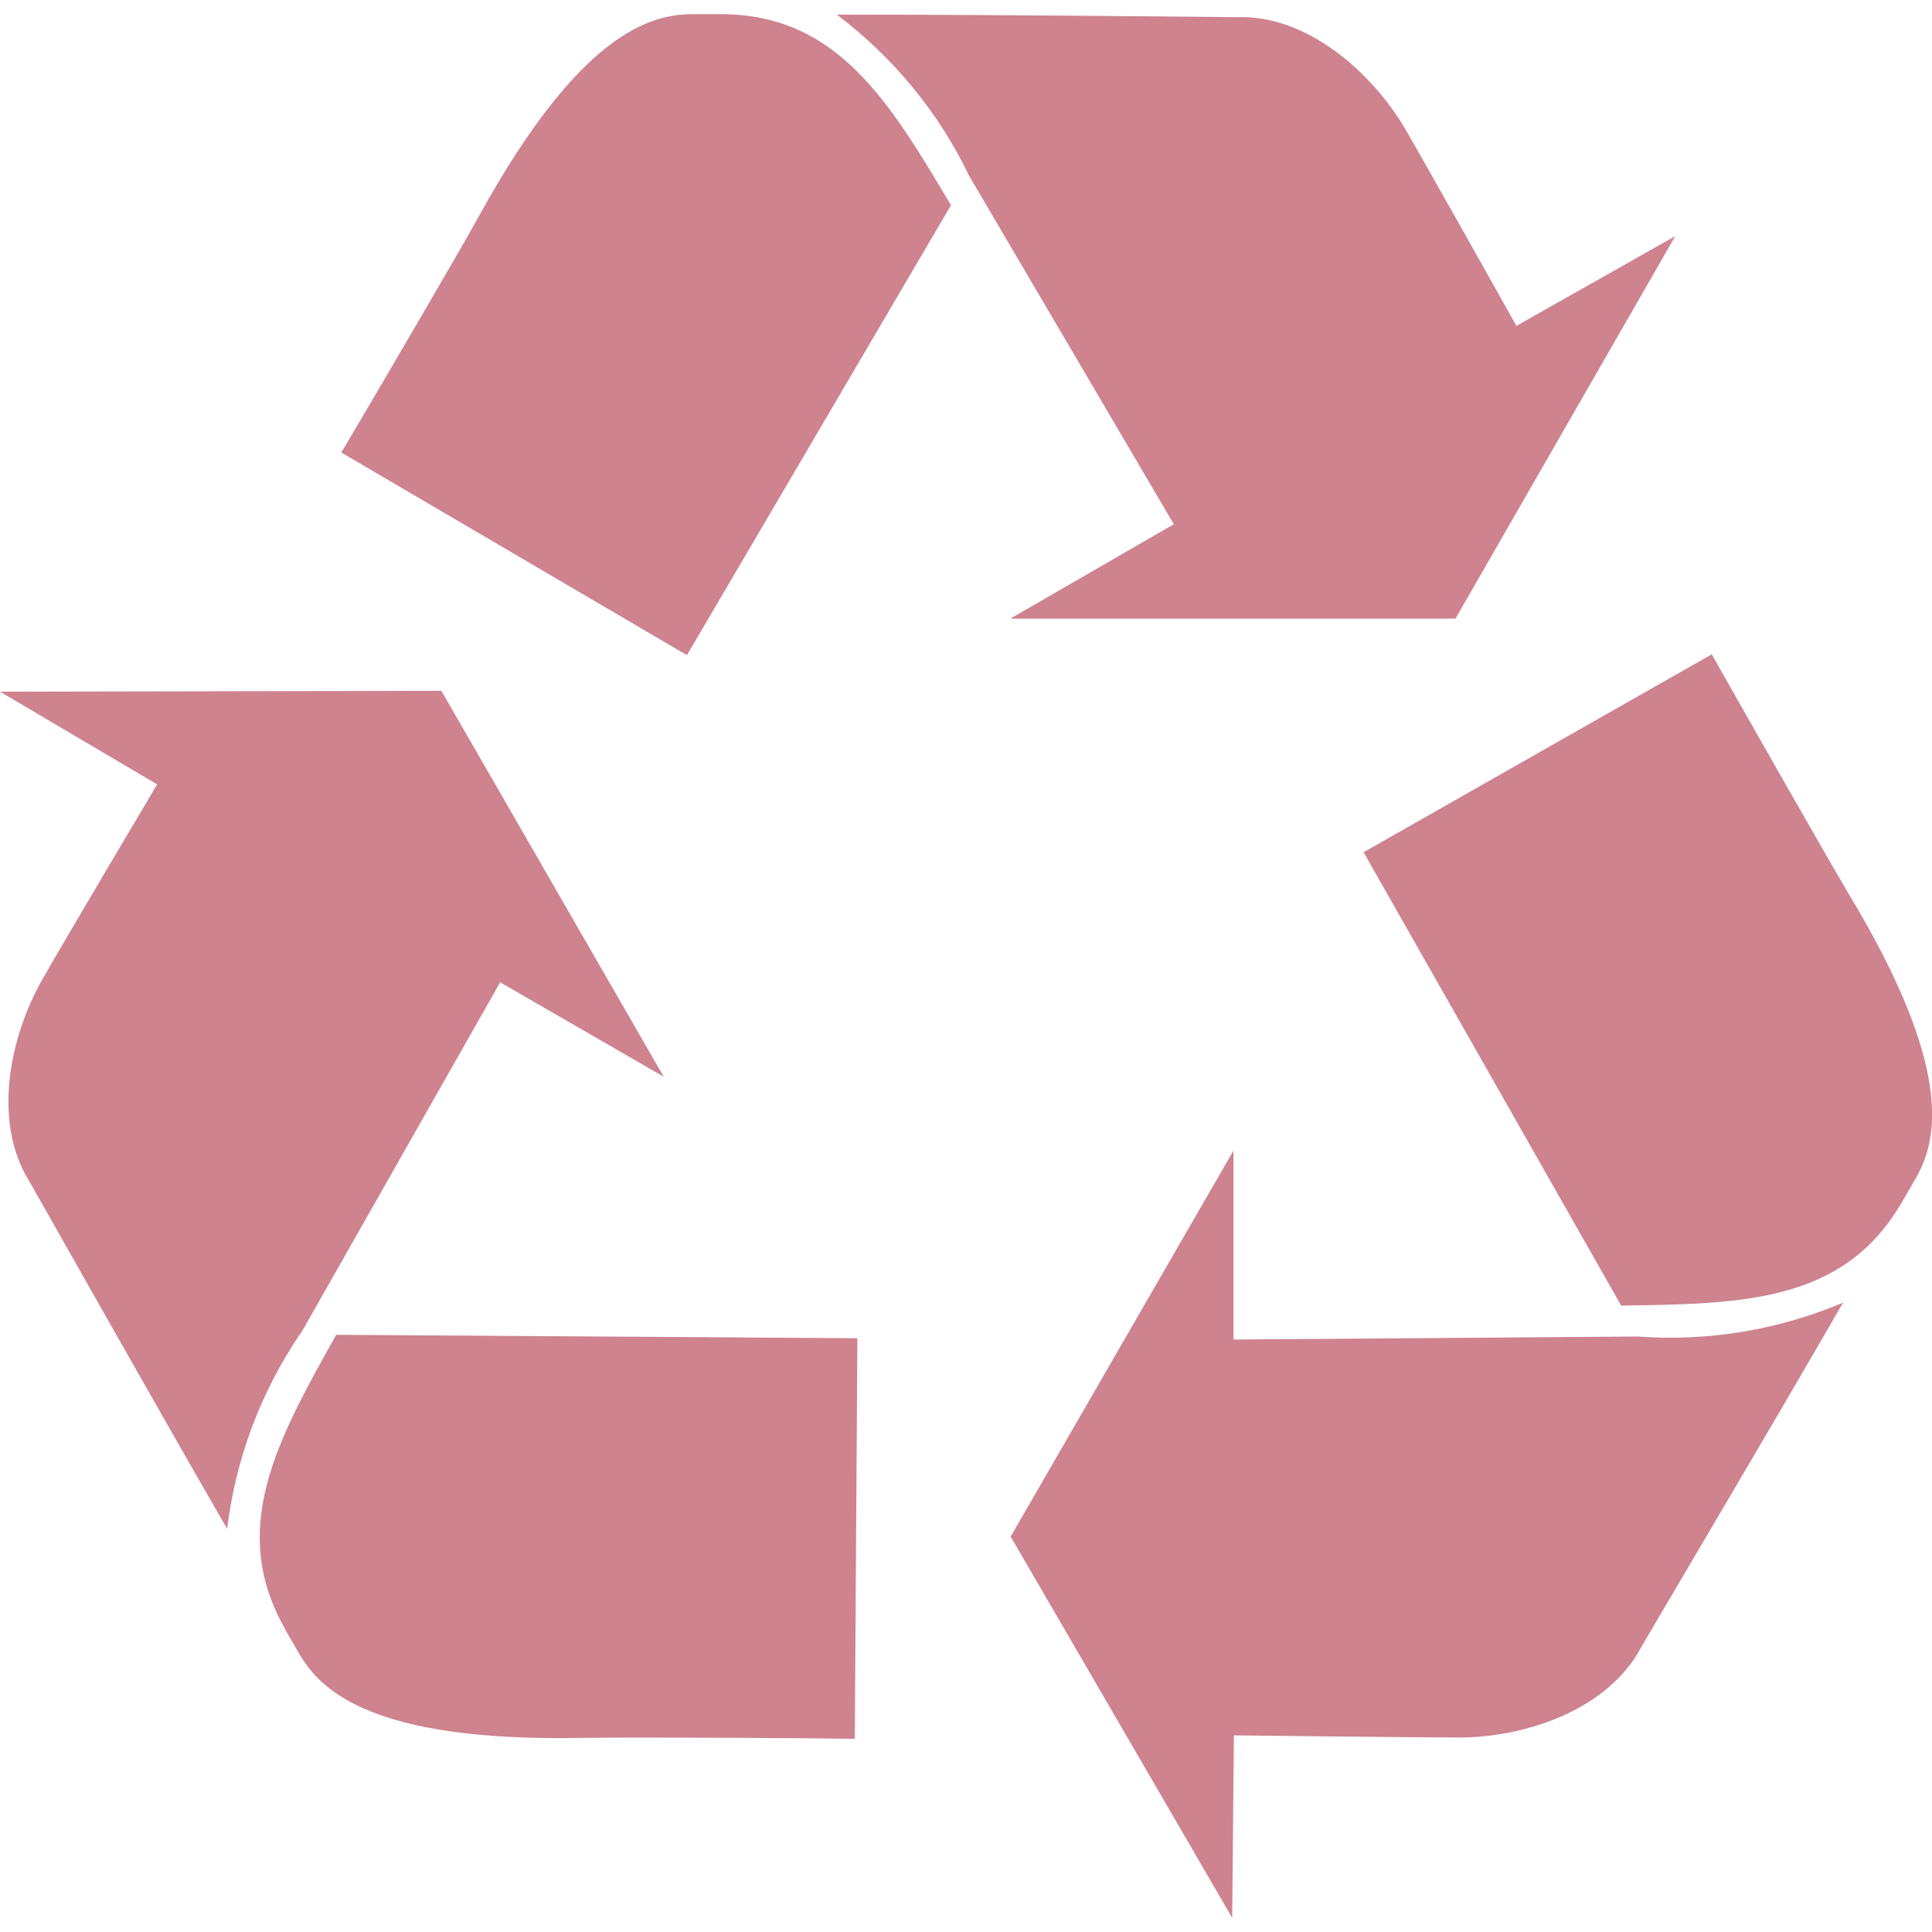
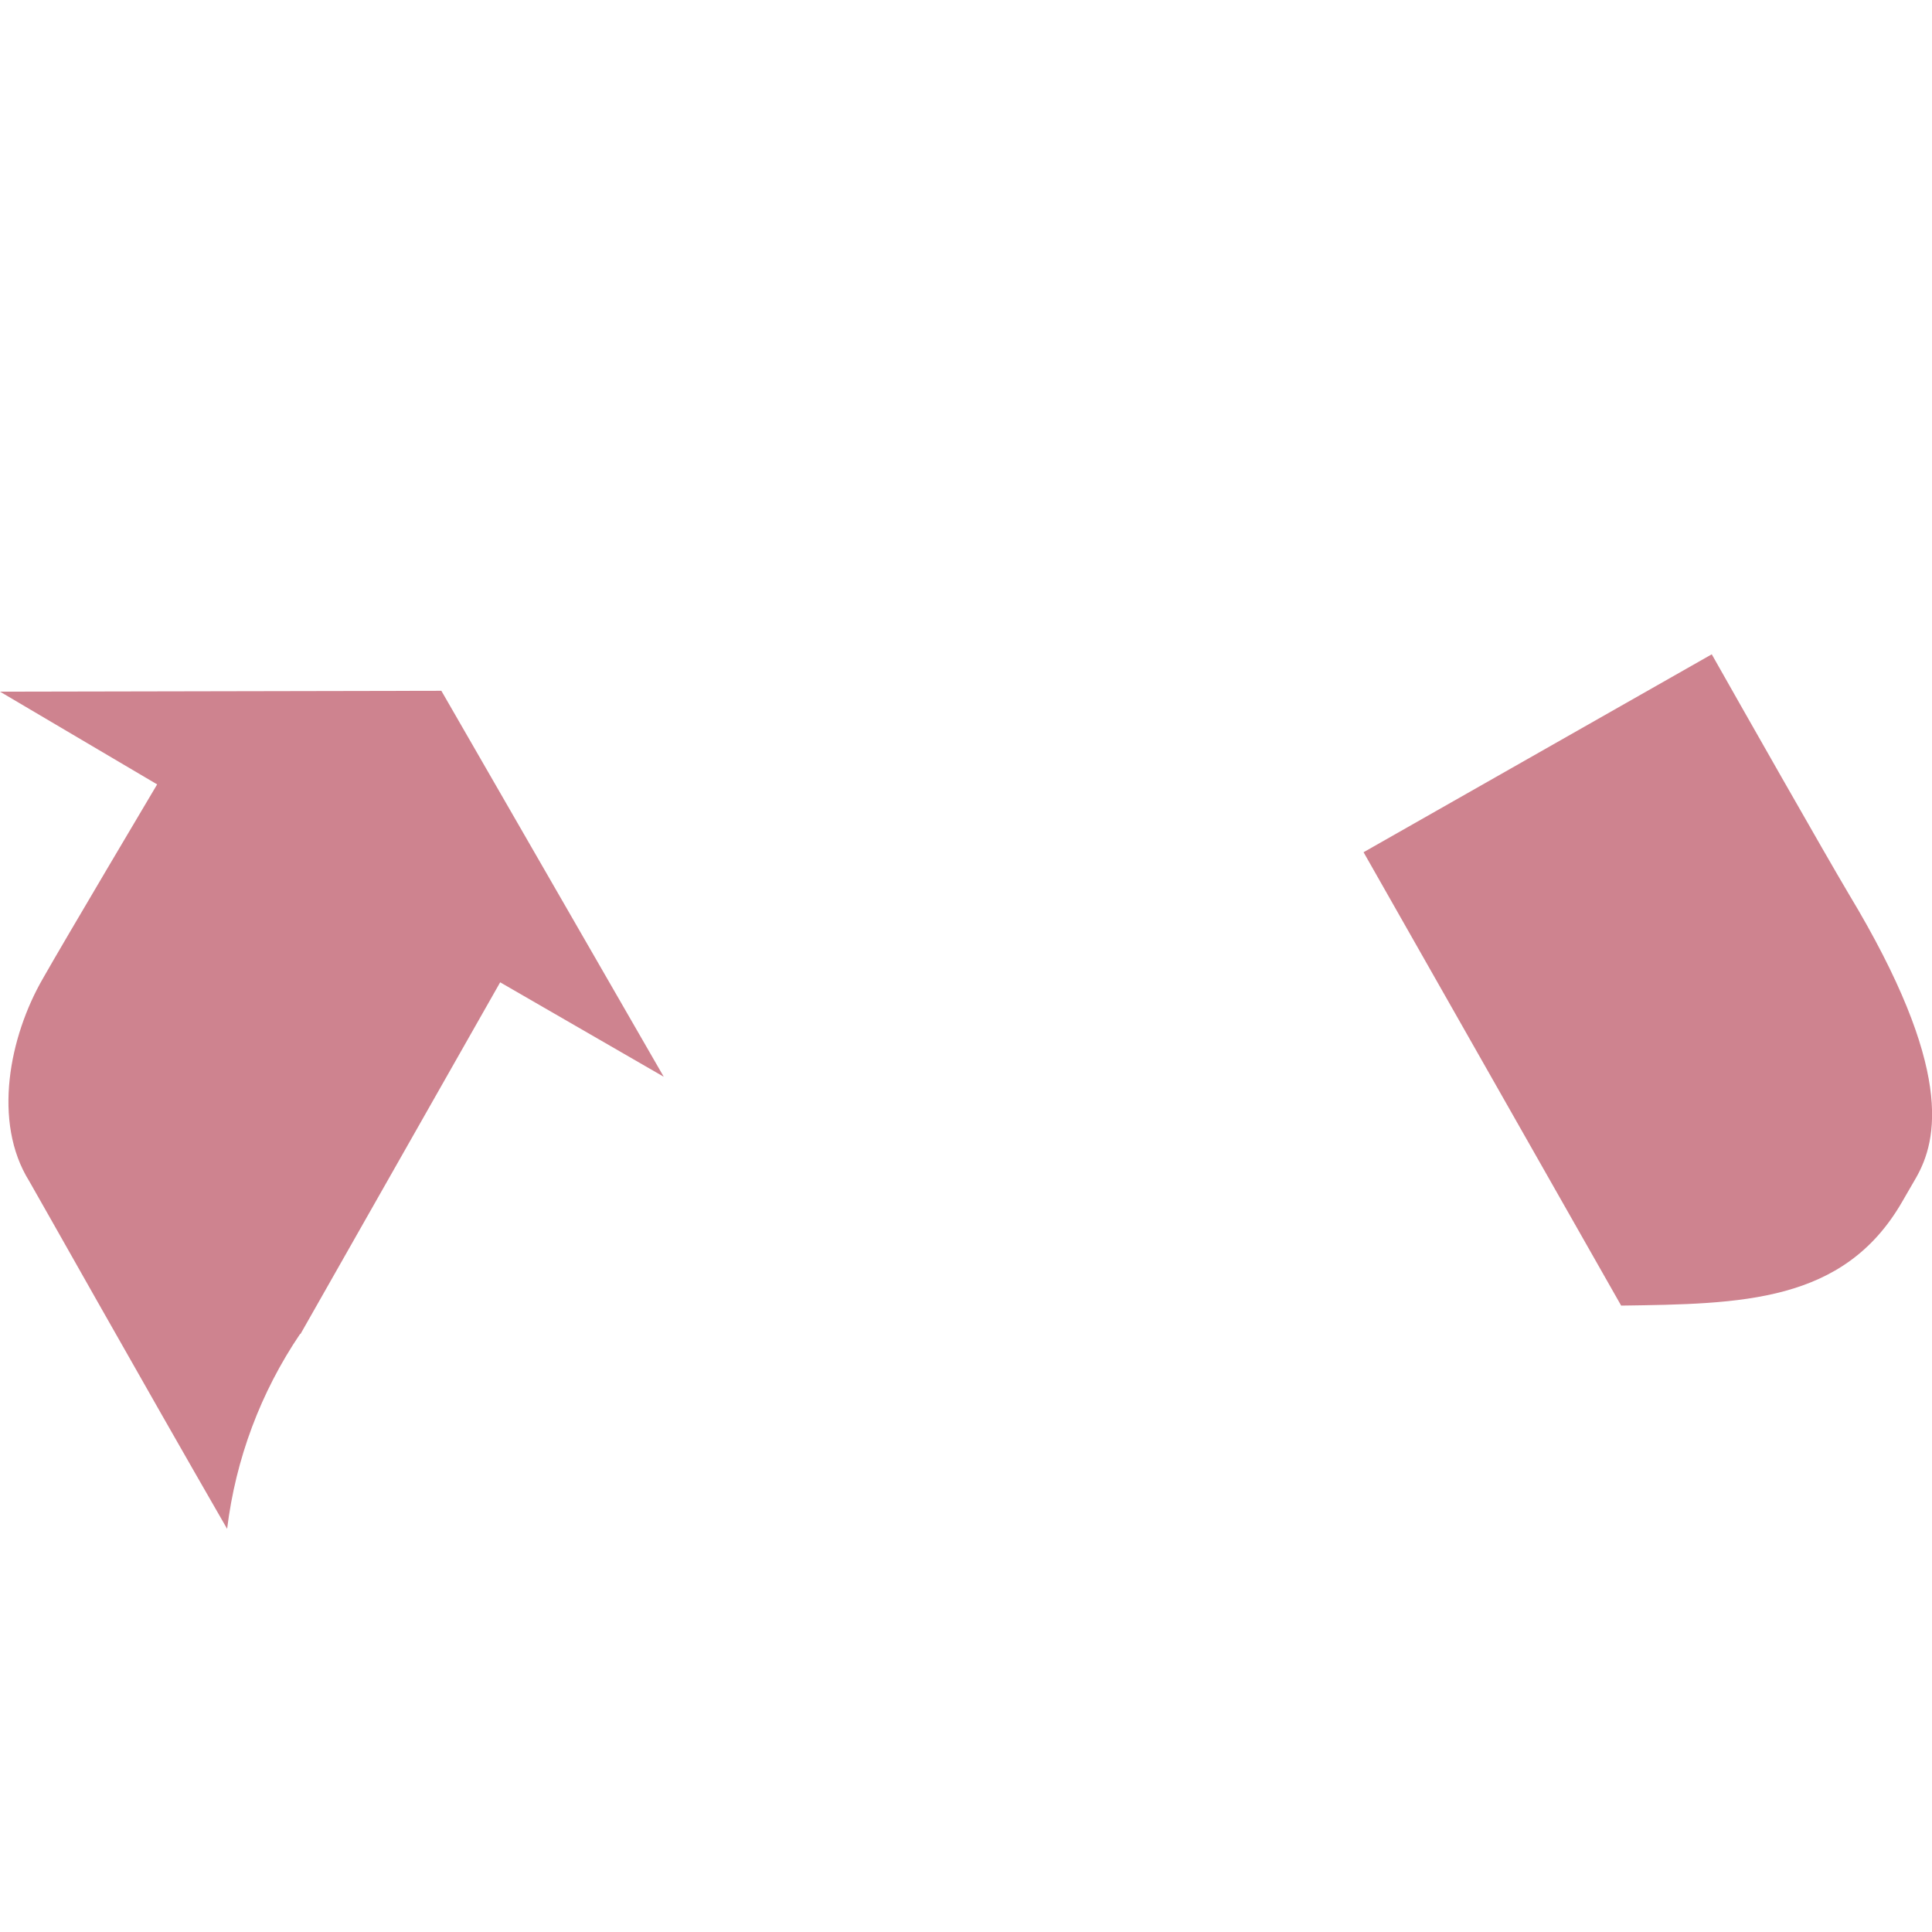
<svg xmlns="http://www.w3.org/2000/svg" width="45" height="45" viewBox="0 0 45 45">
-   <rect width="45" height="45" style="fill:none" />
  <path d="M7,31.07l4.65-8.19,3.81,2.2-5.18-8.99-10.28.02,3.66,2.16s-2.18,3.67-2.66,4.52c-.78,1.35-1.18,3.34-.32,4.72.13.22,2.61,4.63,4.61,8.1.2-1.63.78-3.18,1.7-4.54h0Z" style="fill:#ce838f" />
-   <path d="M6.64,37.95c.11.19.22.38.33.57.51.88,1.74,2.04,6.51,1.96,1.04-.02,5.19,0,6.43.02l.06-9.33-12.14-.08c-1.37,2.45-2.53,4.52-1.18,6.87Z" style="fill:#ce838f" />
-   <path d="M16.79.33h-.66c-1.01,0-2.64.48-4.95,4.66-.5.91-2.6,4.49-3.23,5.55l8.05,4.72,6.15-10.48c-1.43-2.41-2.65-4.45-5.36-4.45Z" style="fill:#ce838f" />
-   <path d="M33.9,14.41l5.12-8.91-3.7,2.09s-2.09-3.73-2.58-4.57c-.79-1.35-2.31-2.68-3.93-2.62-.25,0-5.31-.06-9.32-.06,1.31.99,2.37,2.27,3.08,3.75h0s4.77,8.12,4.77,8.12l-3.81,2.2h10.38Z" style="fill:#ce838f" />
-   <path d="M38.16,31.13l-9.43.07v-4.4l-5.19,8.99,5.16,8.88.04-4.25s4.27.05,5.24.05c1.56,0,3.47-.65,4.24-2.09.12-.22,2.71-4.58,4.71-8.04-1.51.64-3.15.91-4.78.79h0Z" style="fill:#ce838f" />
  <path d="M43.06,20.82c-.53-.89-2.58-4.5-3.19-5.58l-8.11,4.61,6,10.56c2.8-.04,5.18-.06,6.54-2.41l.33-.57c.5-.88.89-2.53-1.57-6.61Z" style="fill:#ce838f" />
</svg>